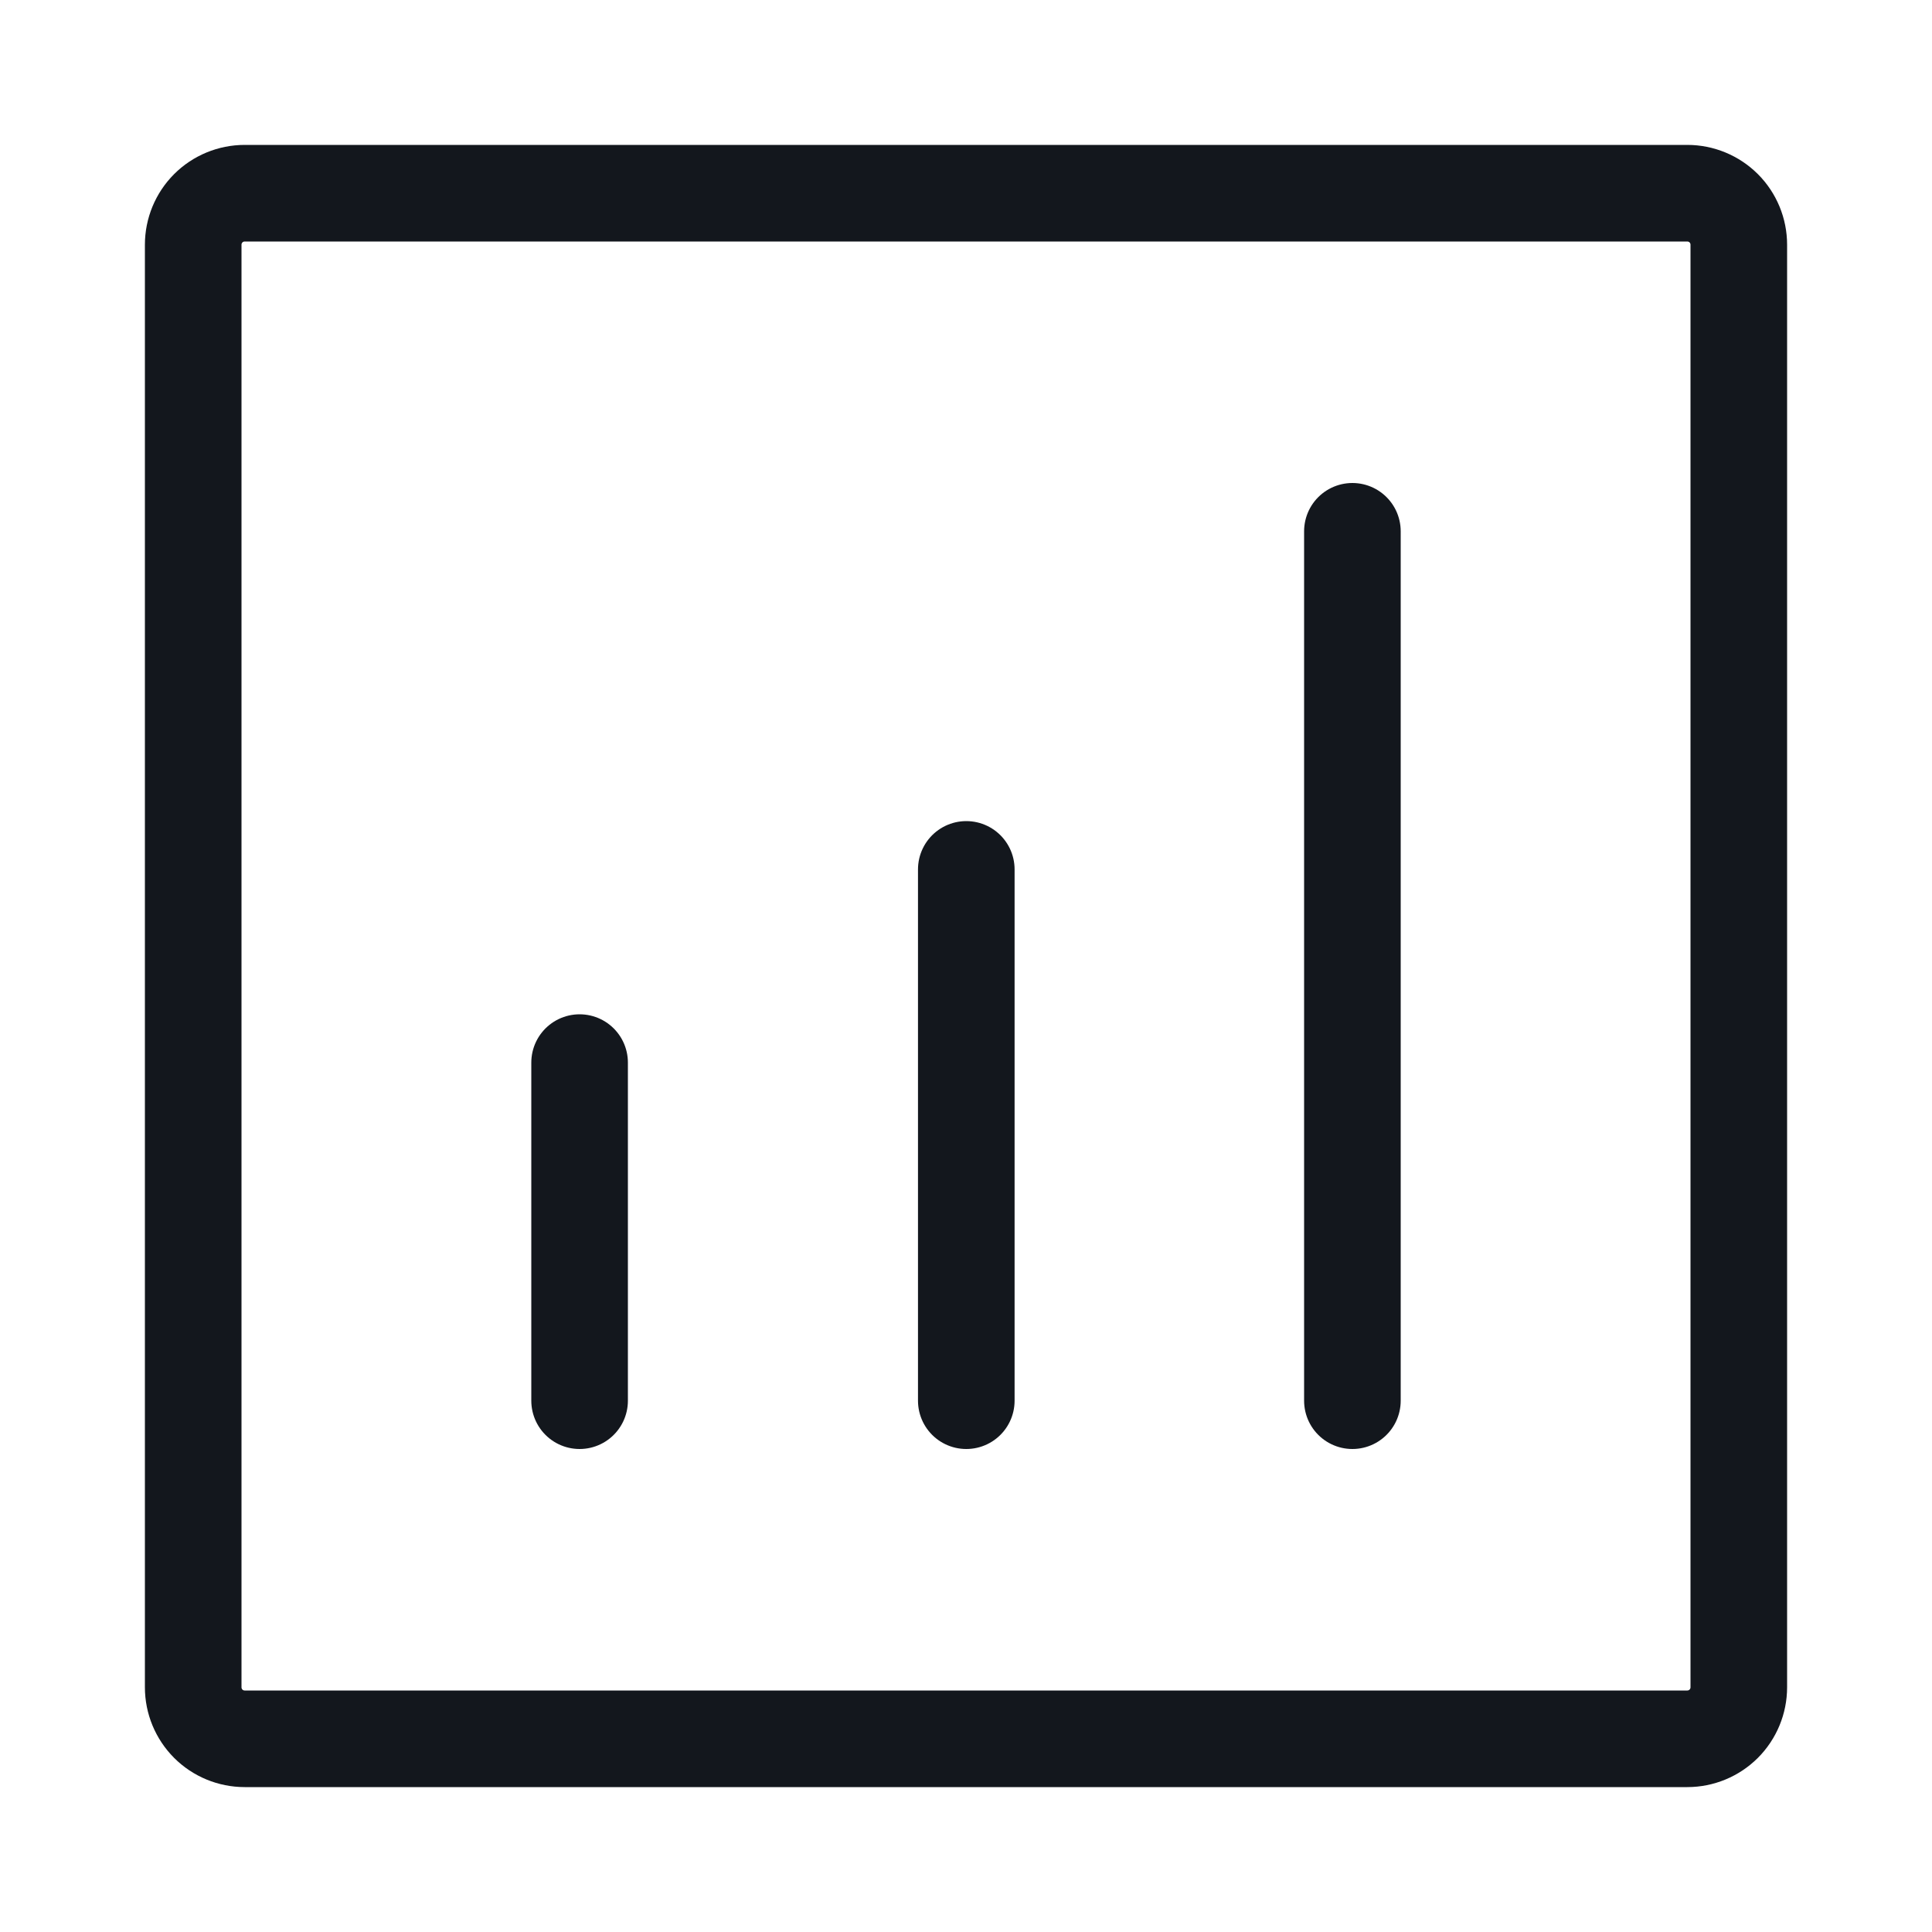
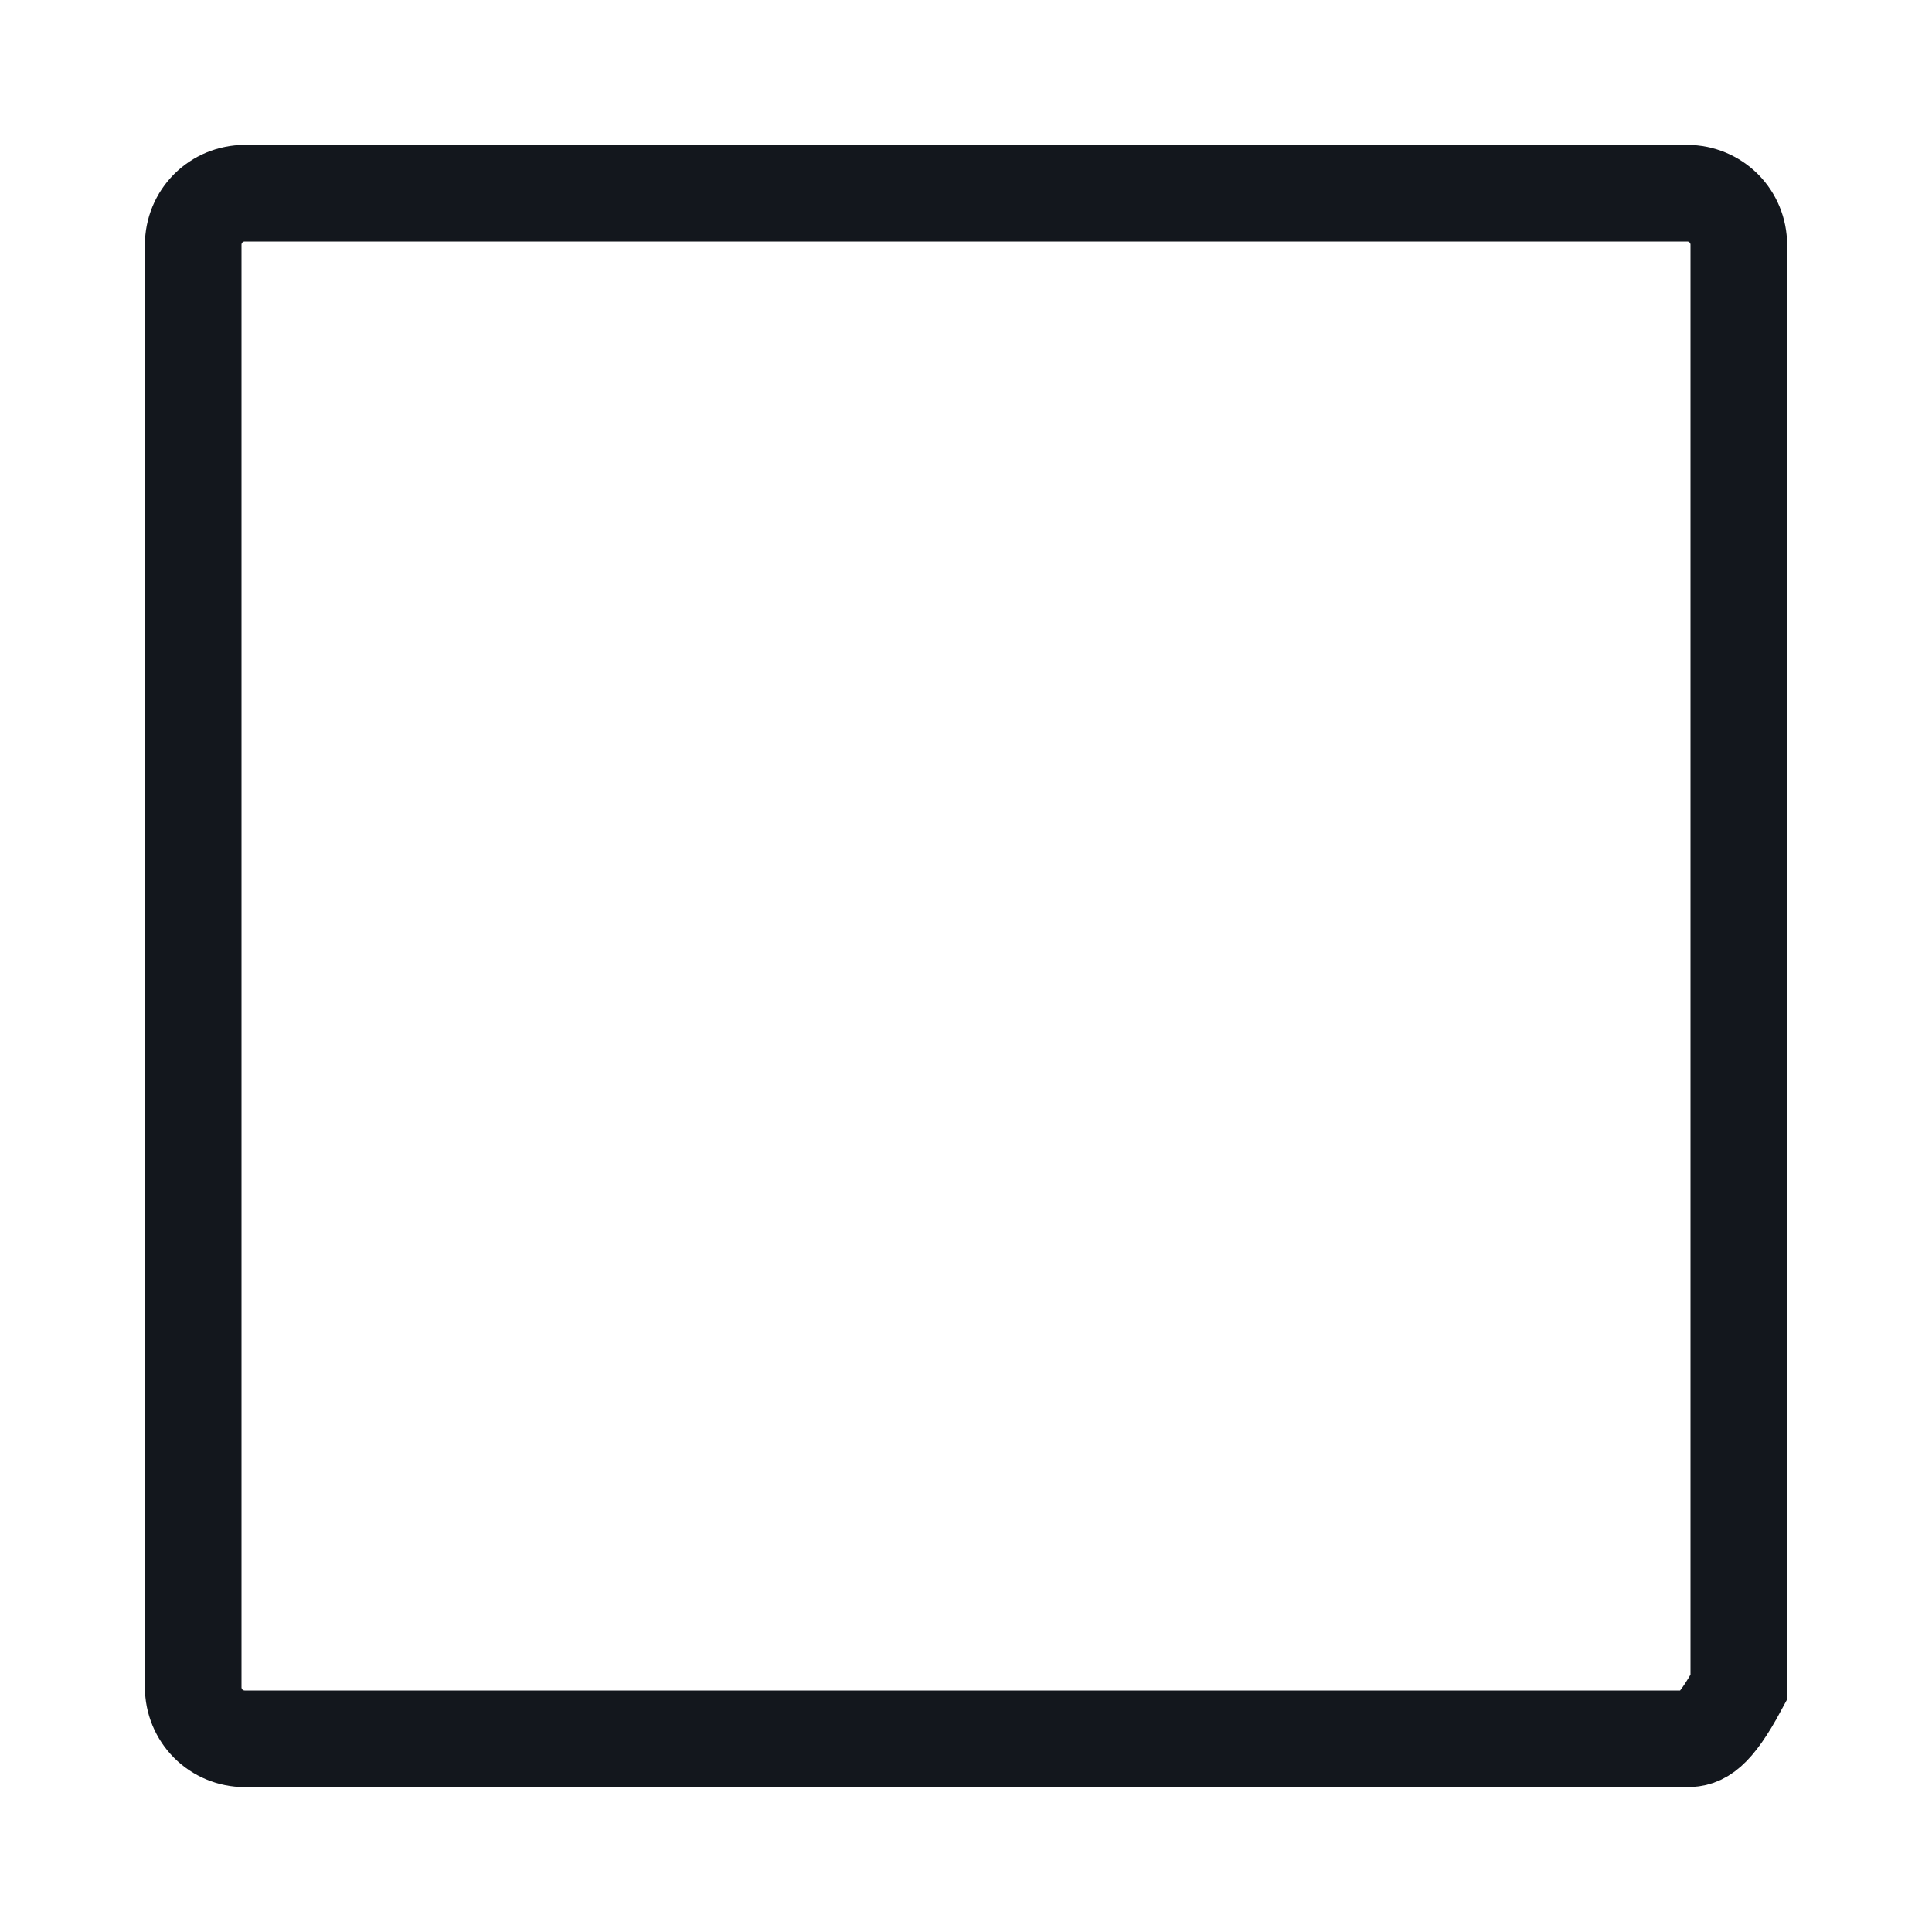
<svg xmlns="http://www.w3.org/2000/svg" width="40" height="40" viewBox="0 0 40 40" fill="none">
-   <path d="M28 29V11M20.006 29V18M12 29V22" stroke="#13171D" stroke-width="2" stroke-linecap="round" stroke-linejoin="round" />
-   <path d="M4 34.933V5.067C4 4.784 4.112 4.512 4.312 4.312C4.512 4.112 4.784 4 5.067 4H34.933C35.216 4 35.487 4.112 35.688 4.312C35.888 4.512 36 4.784 36 5.067V34.933C36 35.216 35.888 35.487 35.688 35.688C35.487 35.888 35.216 36 34.933 36H5.067C4.784 36 4.512 35.888 4.312 35.688C4.112 35.487 4 35.216 4 34.933Z" stroke="#13171D" stroke-width="2" />
+   <path d="M4 34.933V5.067C4 4.784 4.112 4.512 4.312 4.312C4.512 4.112 4.784 4 5.067 4H34.933C35.216 4 35.487 4.112 35.688 4.312C35.888 4.512 36 4.784 36 5.067V34.933C35.487 35.888 35.216 36 34.933 36H5.067C4.784 36 4.512 35.888 4.312 35.688C4.112 35.487 4 35.216 4 34.933Z" stroke="#13171D" stroke-width="2" />
</svg>